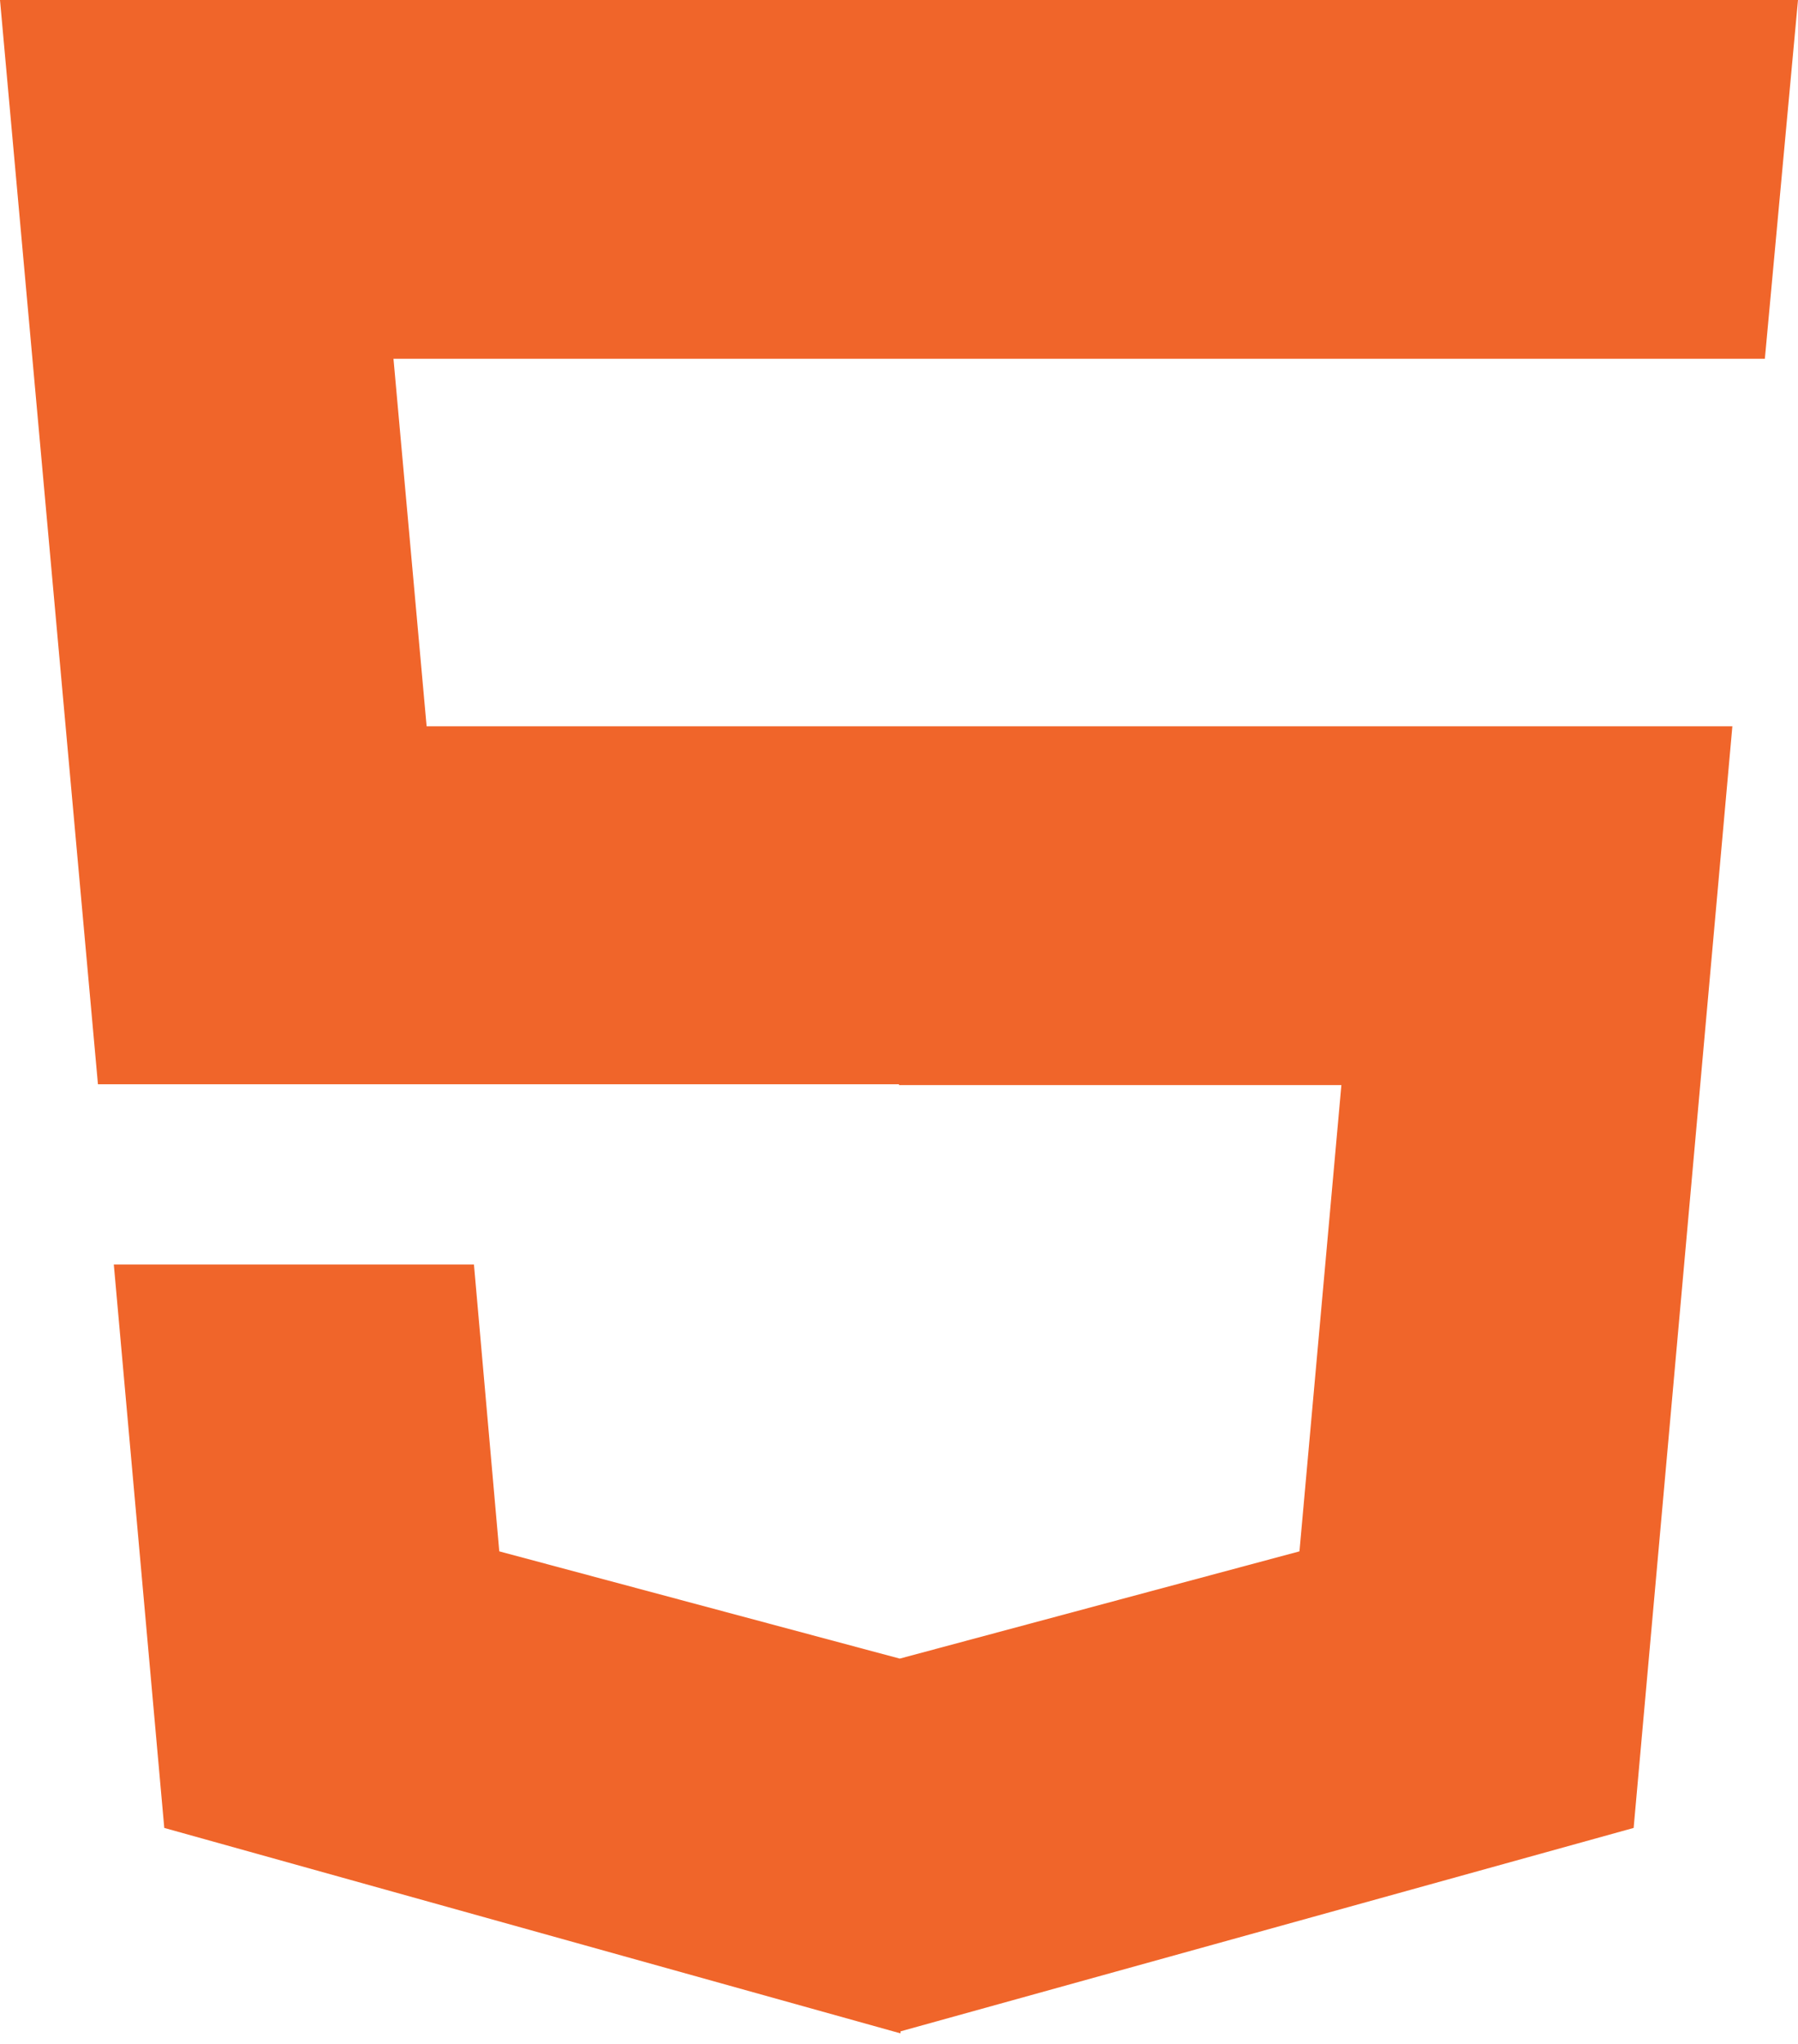
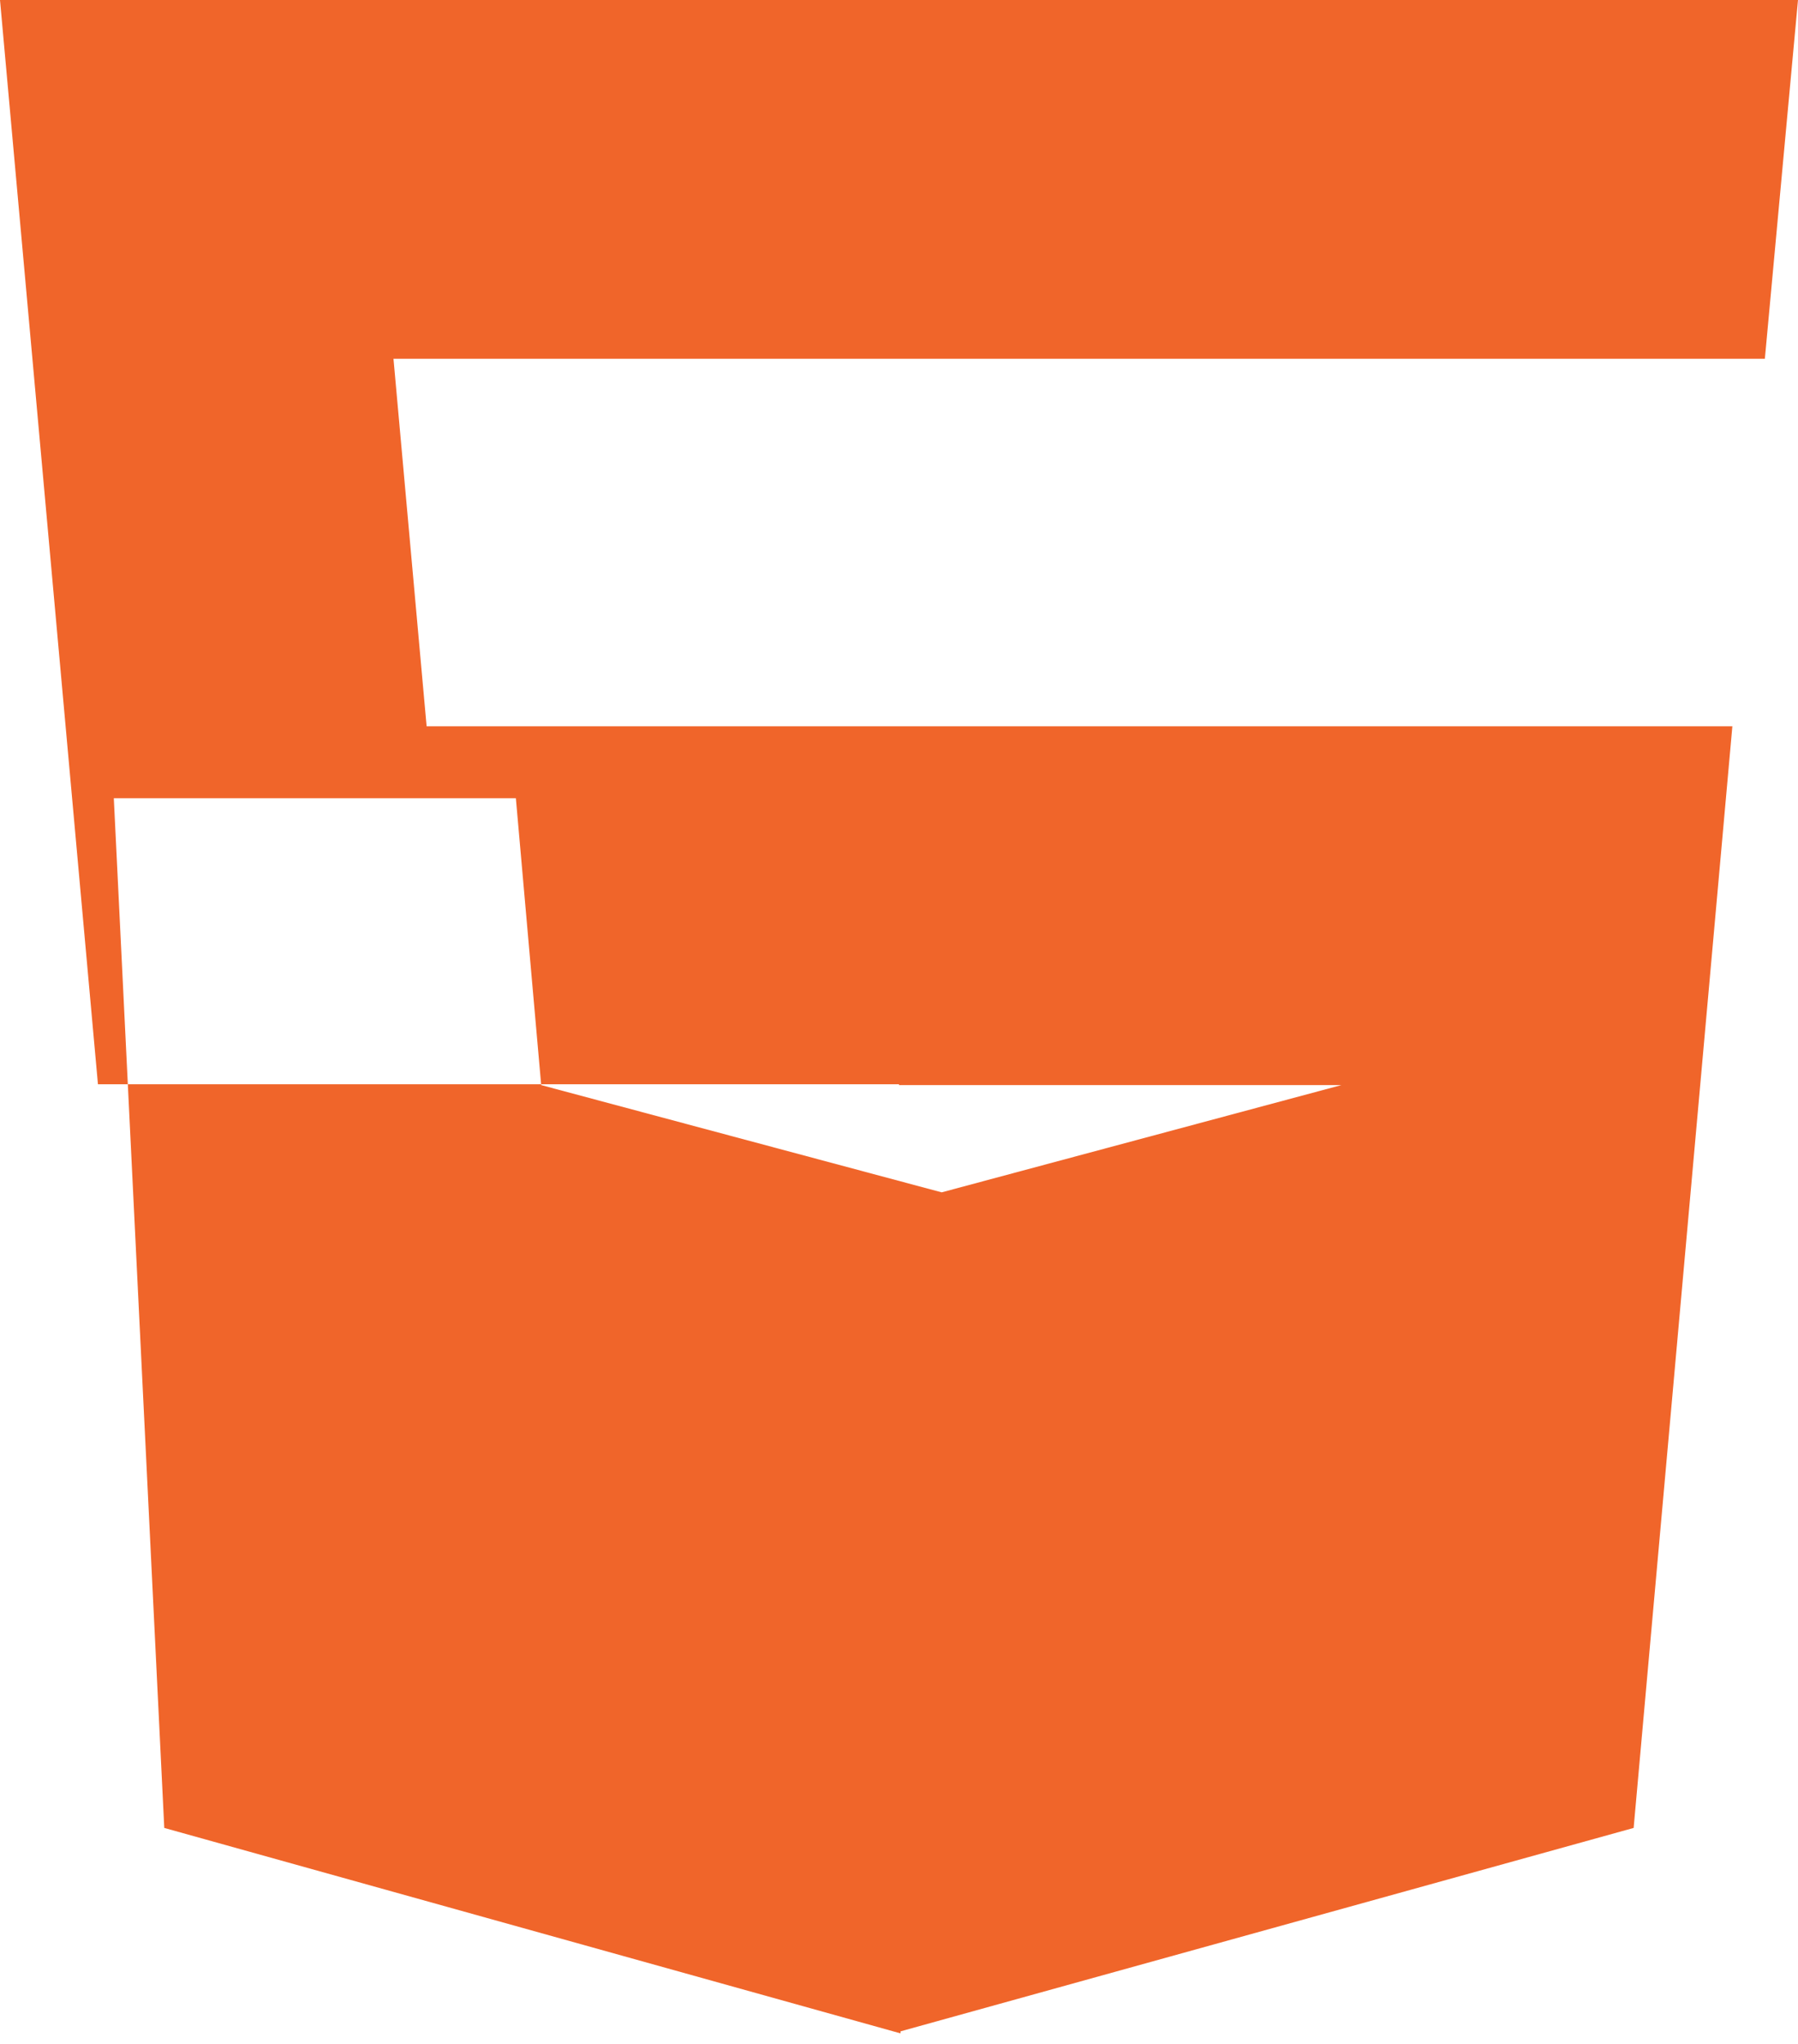
<svg xmlns="http://www.w3.org/2000/svg" width="44" height="50" fill="none">
-   <path fill="#F0652A" fill-rule="evenodd" d="M22 0H0l2.397 26.524H22v.02h10.826L31.8 37.95l-9.782 2.624-9.8-2.624-.62-7.018H2.785L4.02 44.716l18.018 5.026v-.05l17.94-4.976 2.416-26.95H10.44l-.811-8.99h33.56L44 0H21.999Z" clip-rule="evenodd" />
+   <path fill="#F0652A" fill-rule="evenodd" d="M22 0H0l2.397 26.524H22v.02h10.826l-9.782 2.624-9.8-2.624-.62-7.018H2.785L4.02 44.716l18.018 5.026v-.05l17.94-4.976 2.416-26.95H10.44l-.811-8.99h33.56L44 0H21.999Z" clip-rule="evenodd" />
</svg>